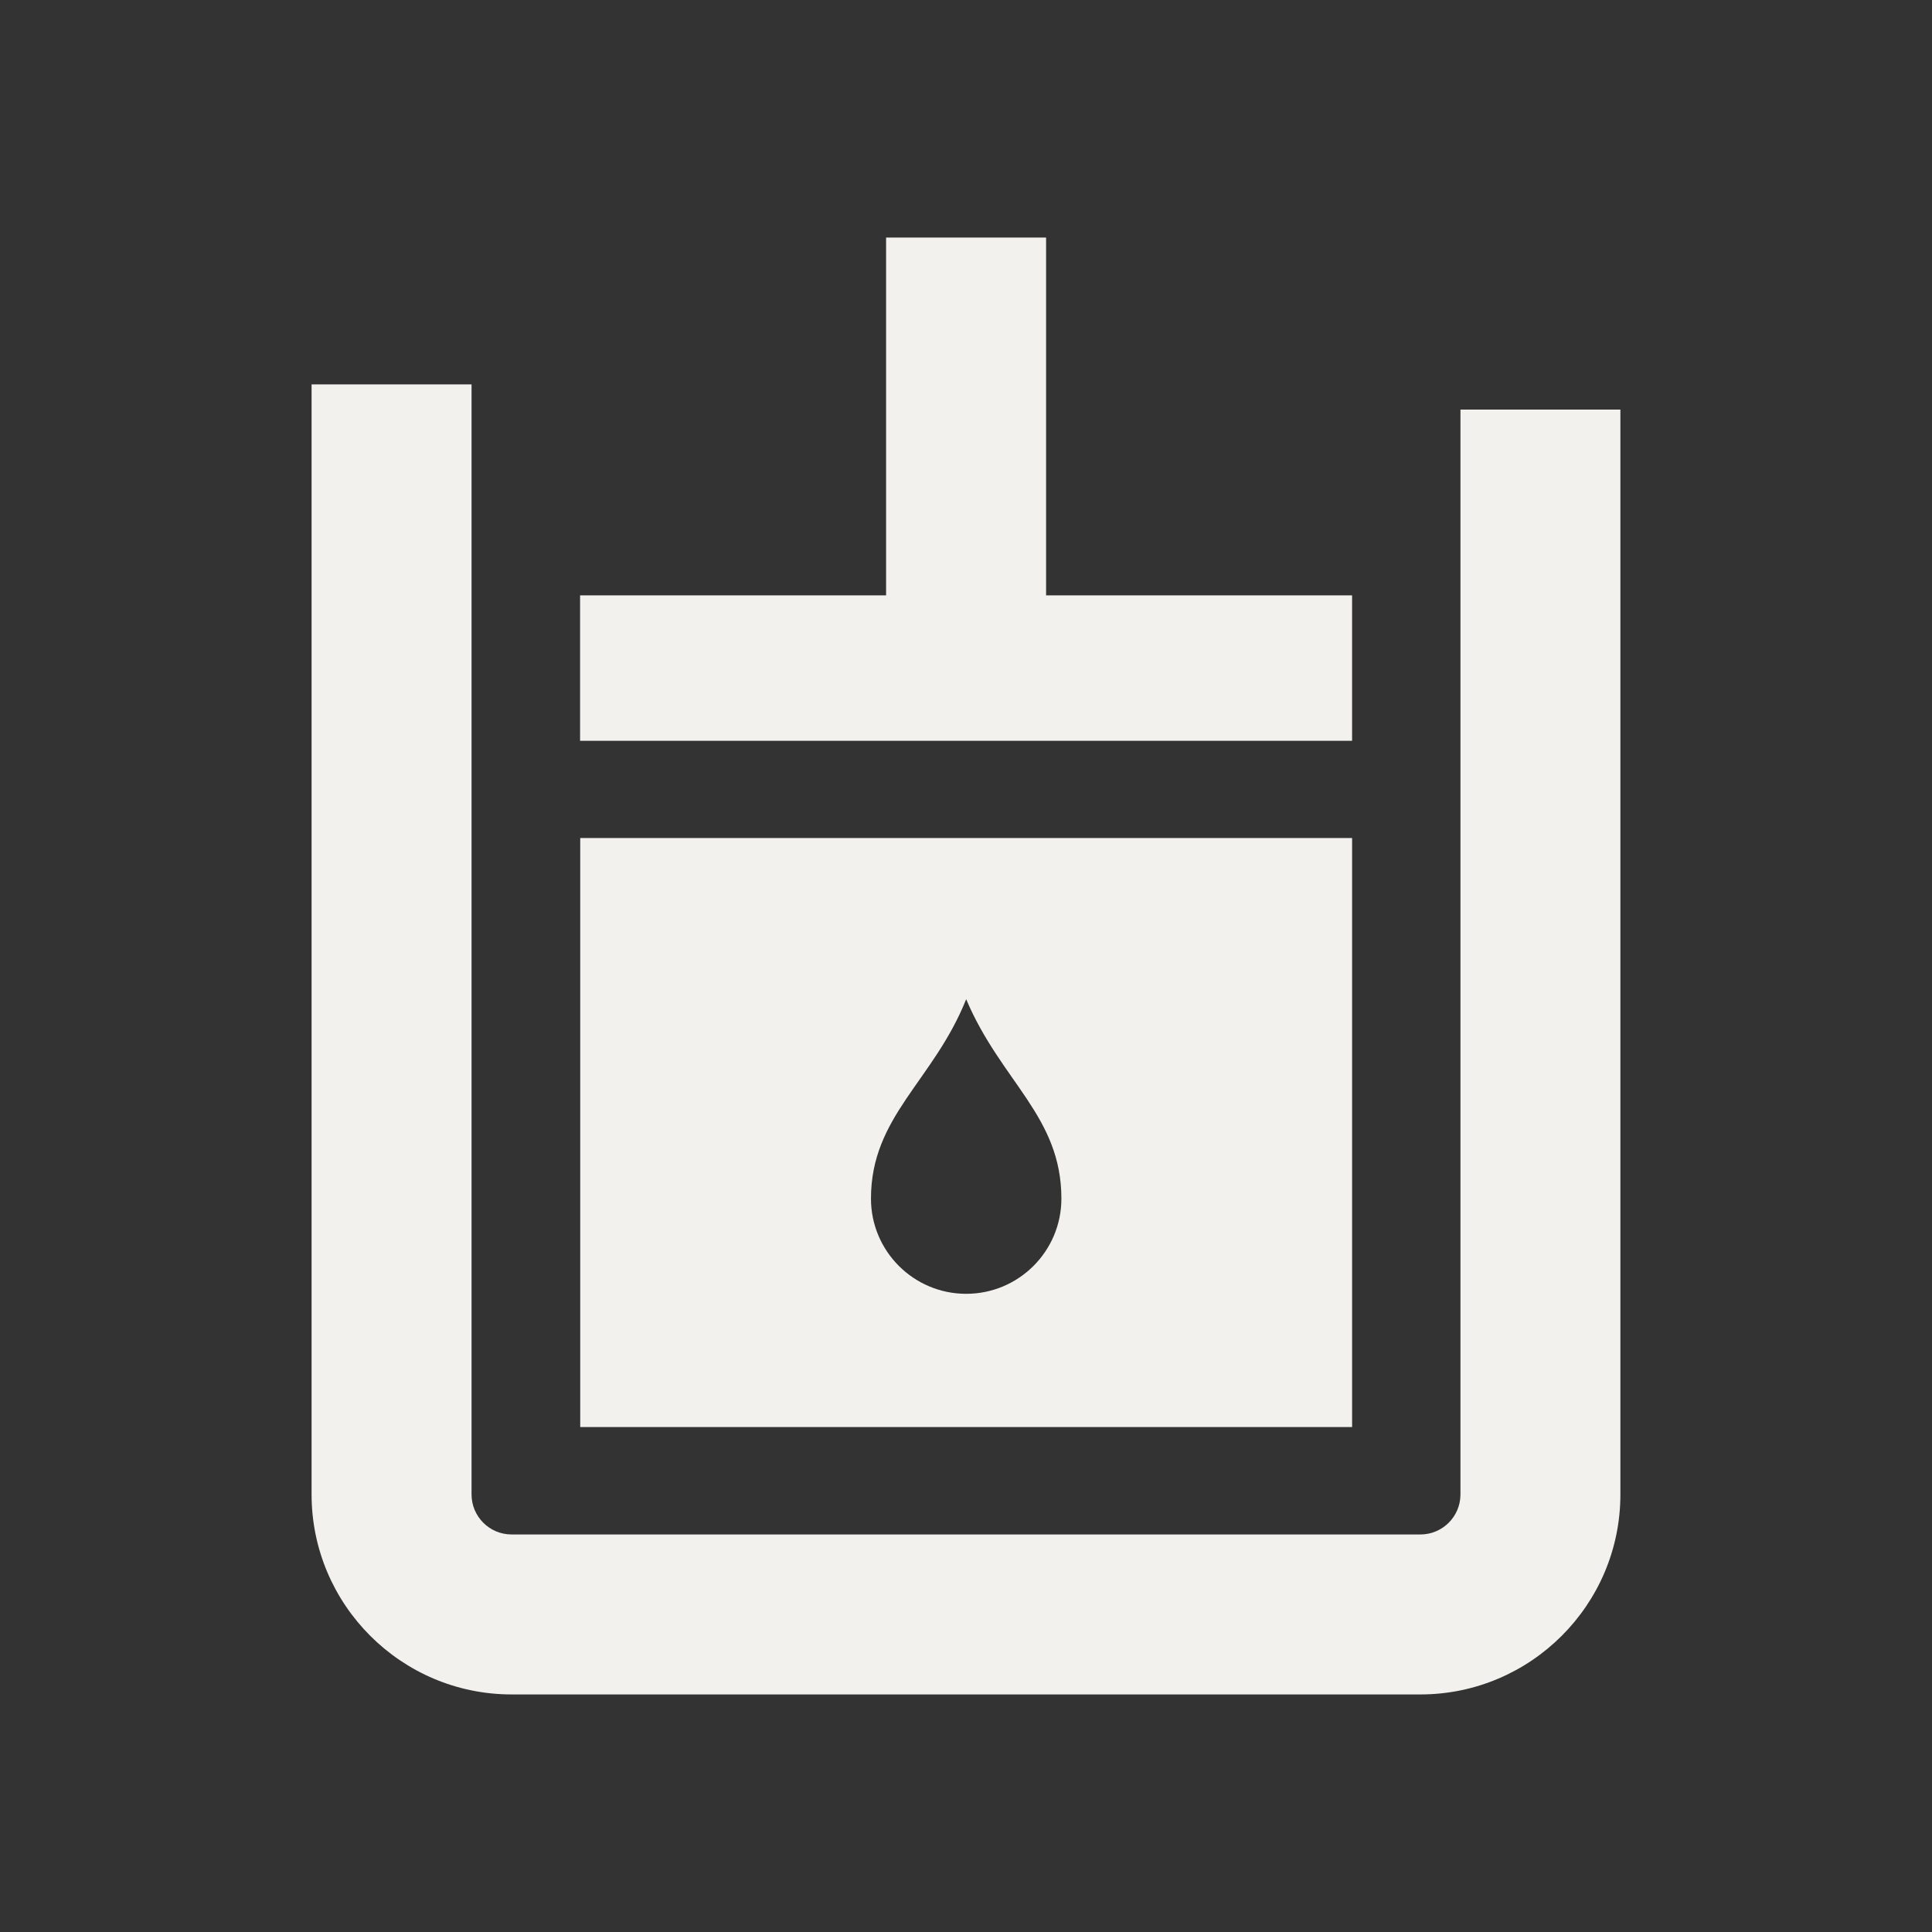
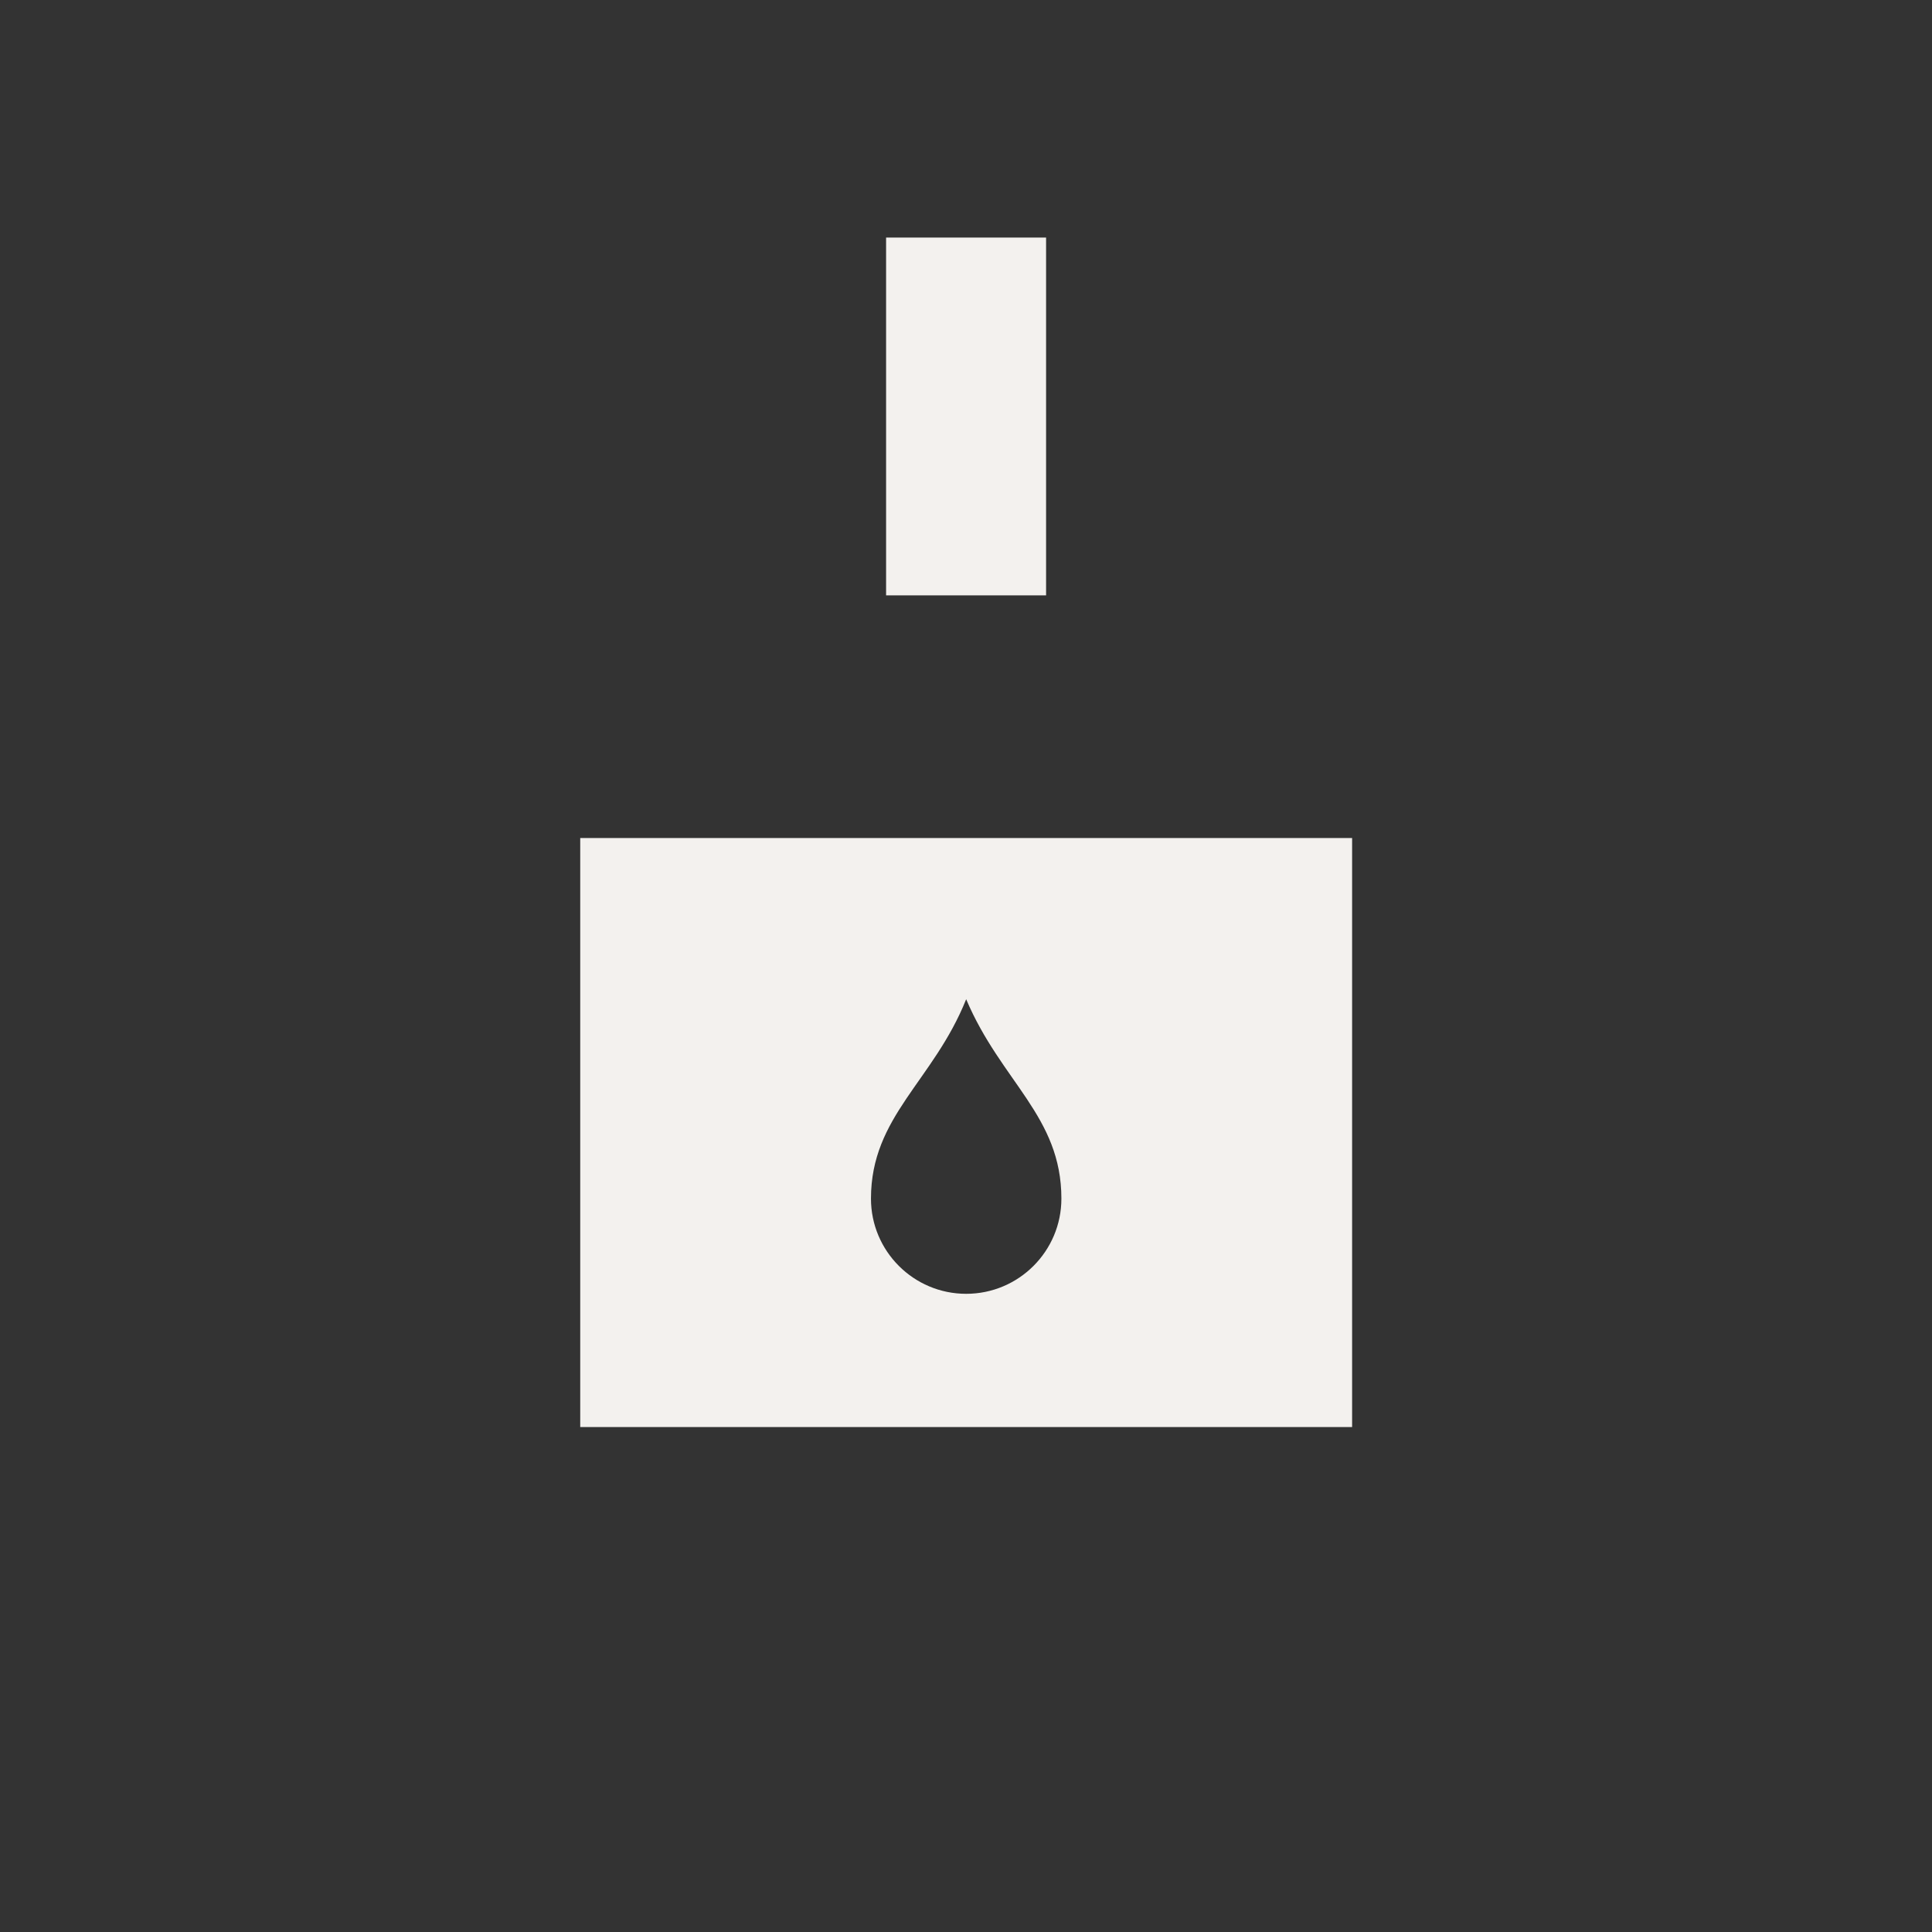
<svg xmlns="http://www.w3.org/2000/svg" fill="none" viewBox="0 0 80 80" height="80" width="80">
  <rect x="0" y="0" width="80" height="80" fill="#333333" stroke="none" />
-   <path fill="#F3F1EE" d="M55.987 24.653H43.316V9.837H36.691V24.653H24.02V30.675H55.987V24.653Z" />
+   <path fill="#F3F1EE" d="M55.987 24.653H43.316V9.837H36.691V24.653H24.02V30.675V24.653Z" />
  <path fill="#F3F1EE" d="M55.988 34.701H24.026V59.091H55.988V34.701ZM40.007 53.574C37.831 53.574 36.065 51.808 36.065 49.632C36.065 46.221 38.65 44.768 40.007 41.376C41.454 44.794 43.95 46.221 43.95 49.632C43.95 51.808 42.183 53.574 40.007 53.574Z" />
-   <path fill="#F3F1EE" d="M60.474 16.96V61.882C60.474 62.797 59.731 63.539 58.816 63.539H21.184C20.269 63.539 19.526 62.797 19.526 61.882V15.917H12.902V61.882C12.902 66.445 16.614 70.163 21.184 70.163H58.816C63.379 70.163 67.097 66.451 67.097 61.882V16.96H60.474Z" />
</svg>